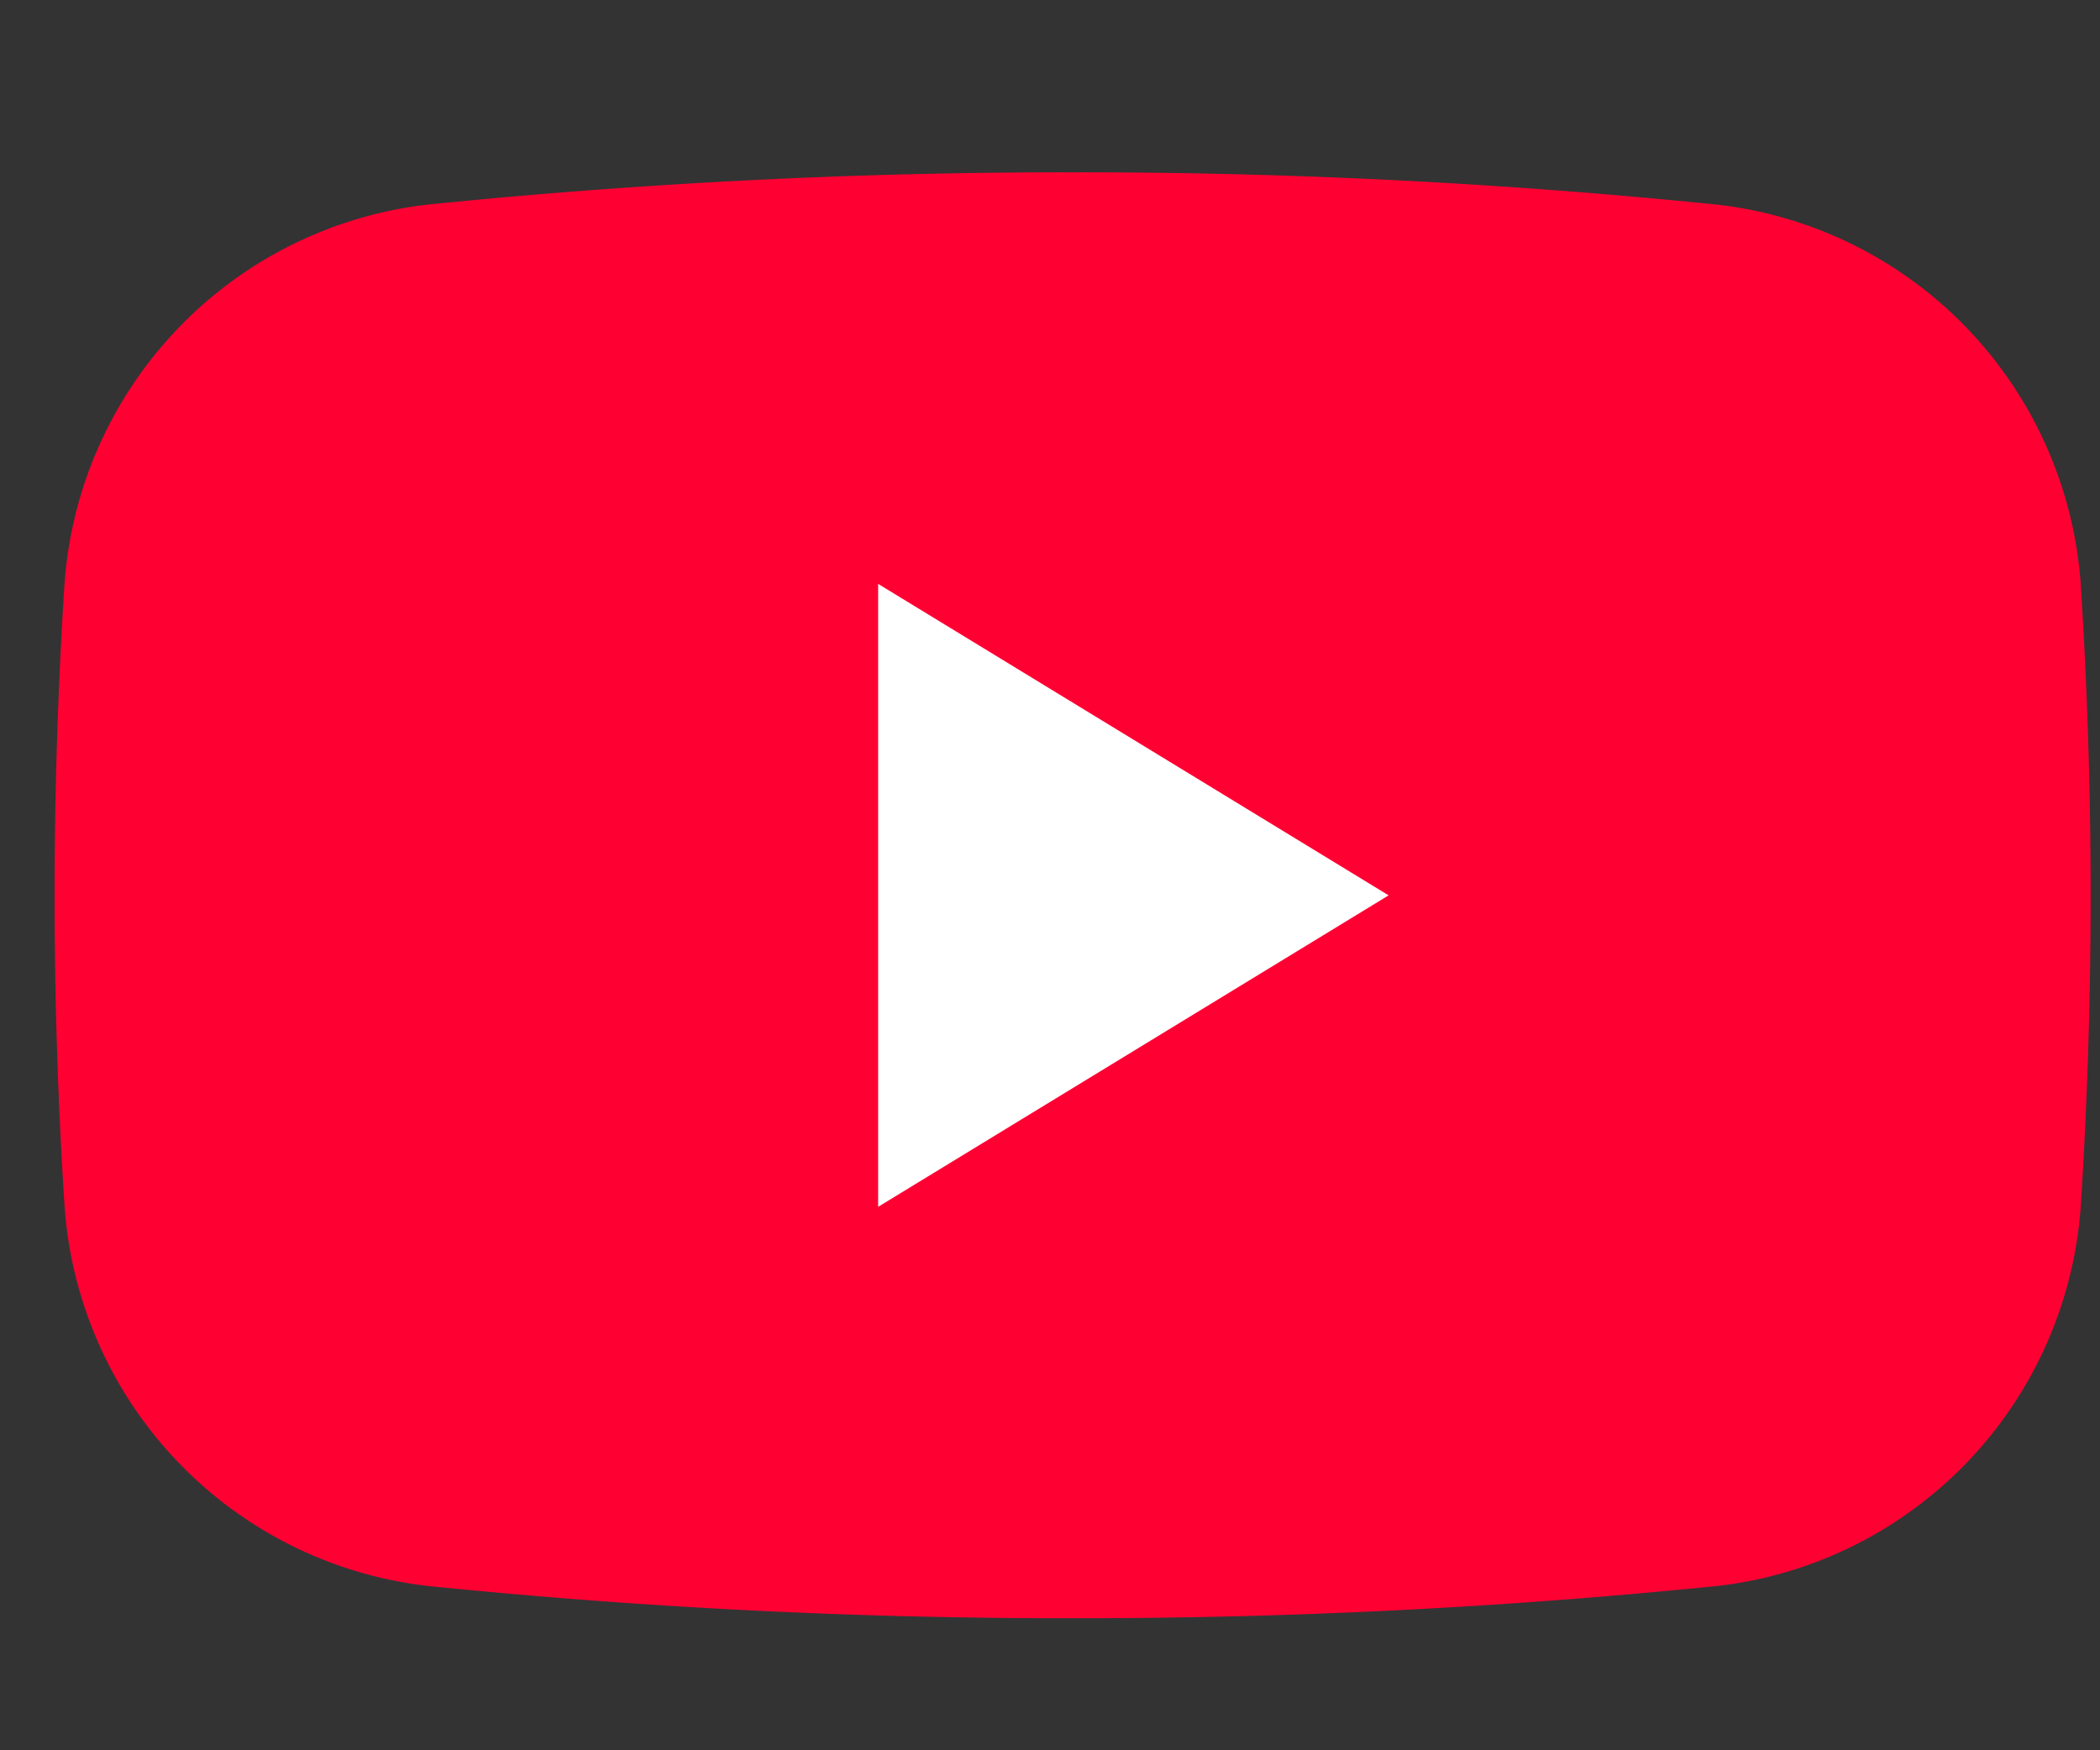
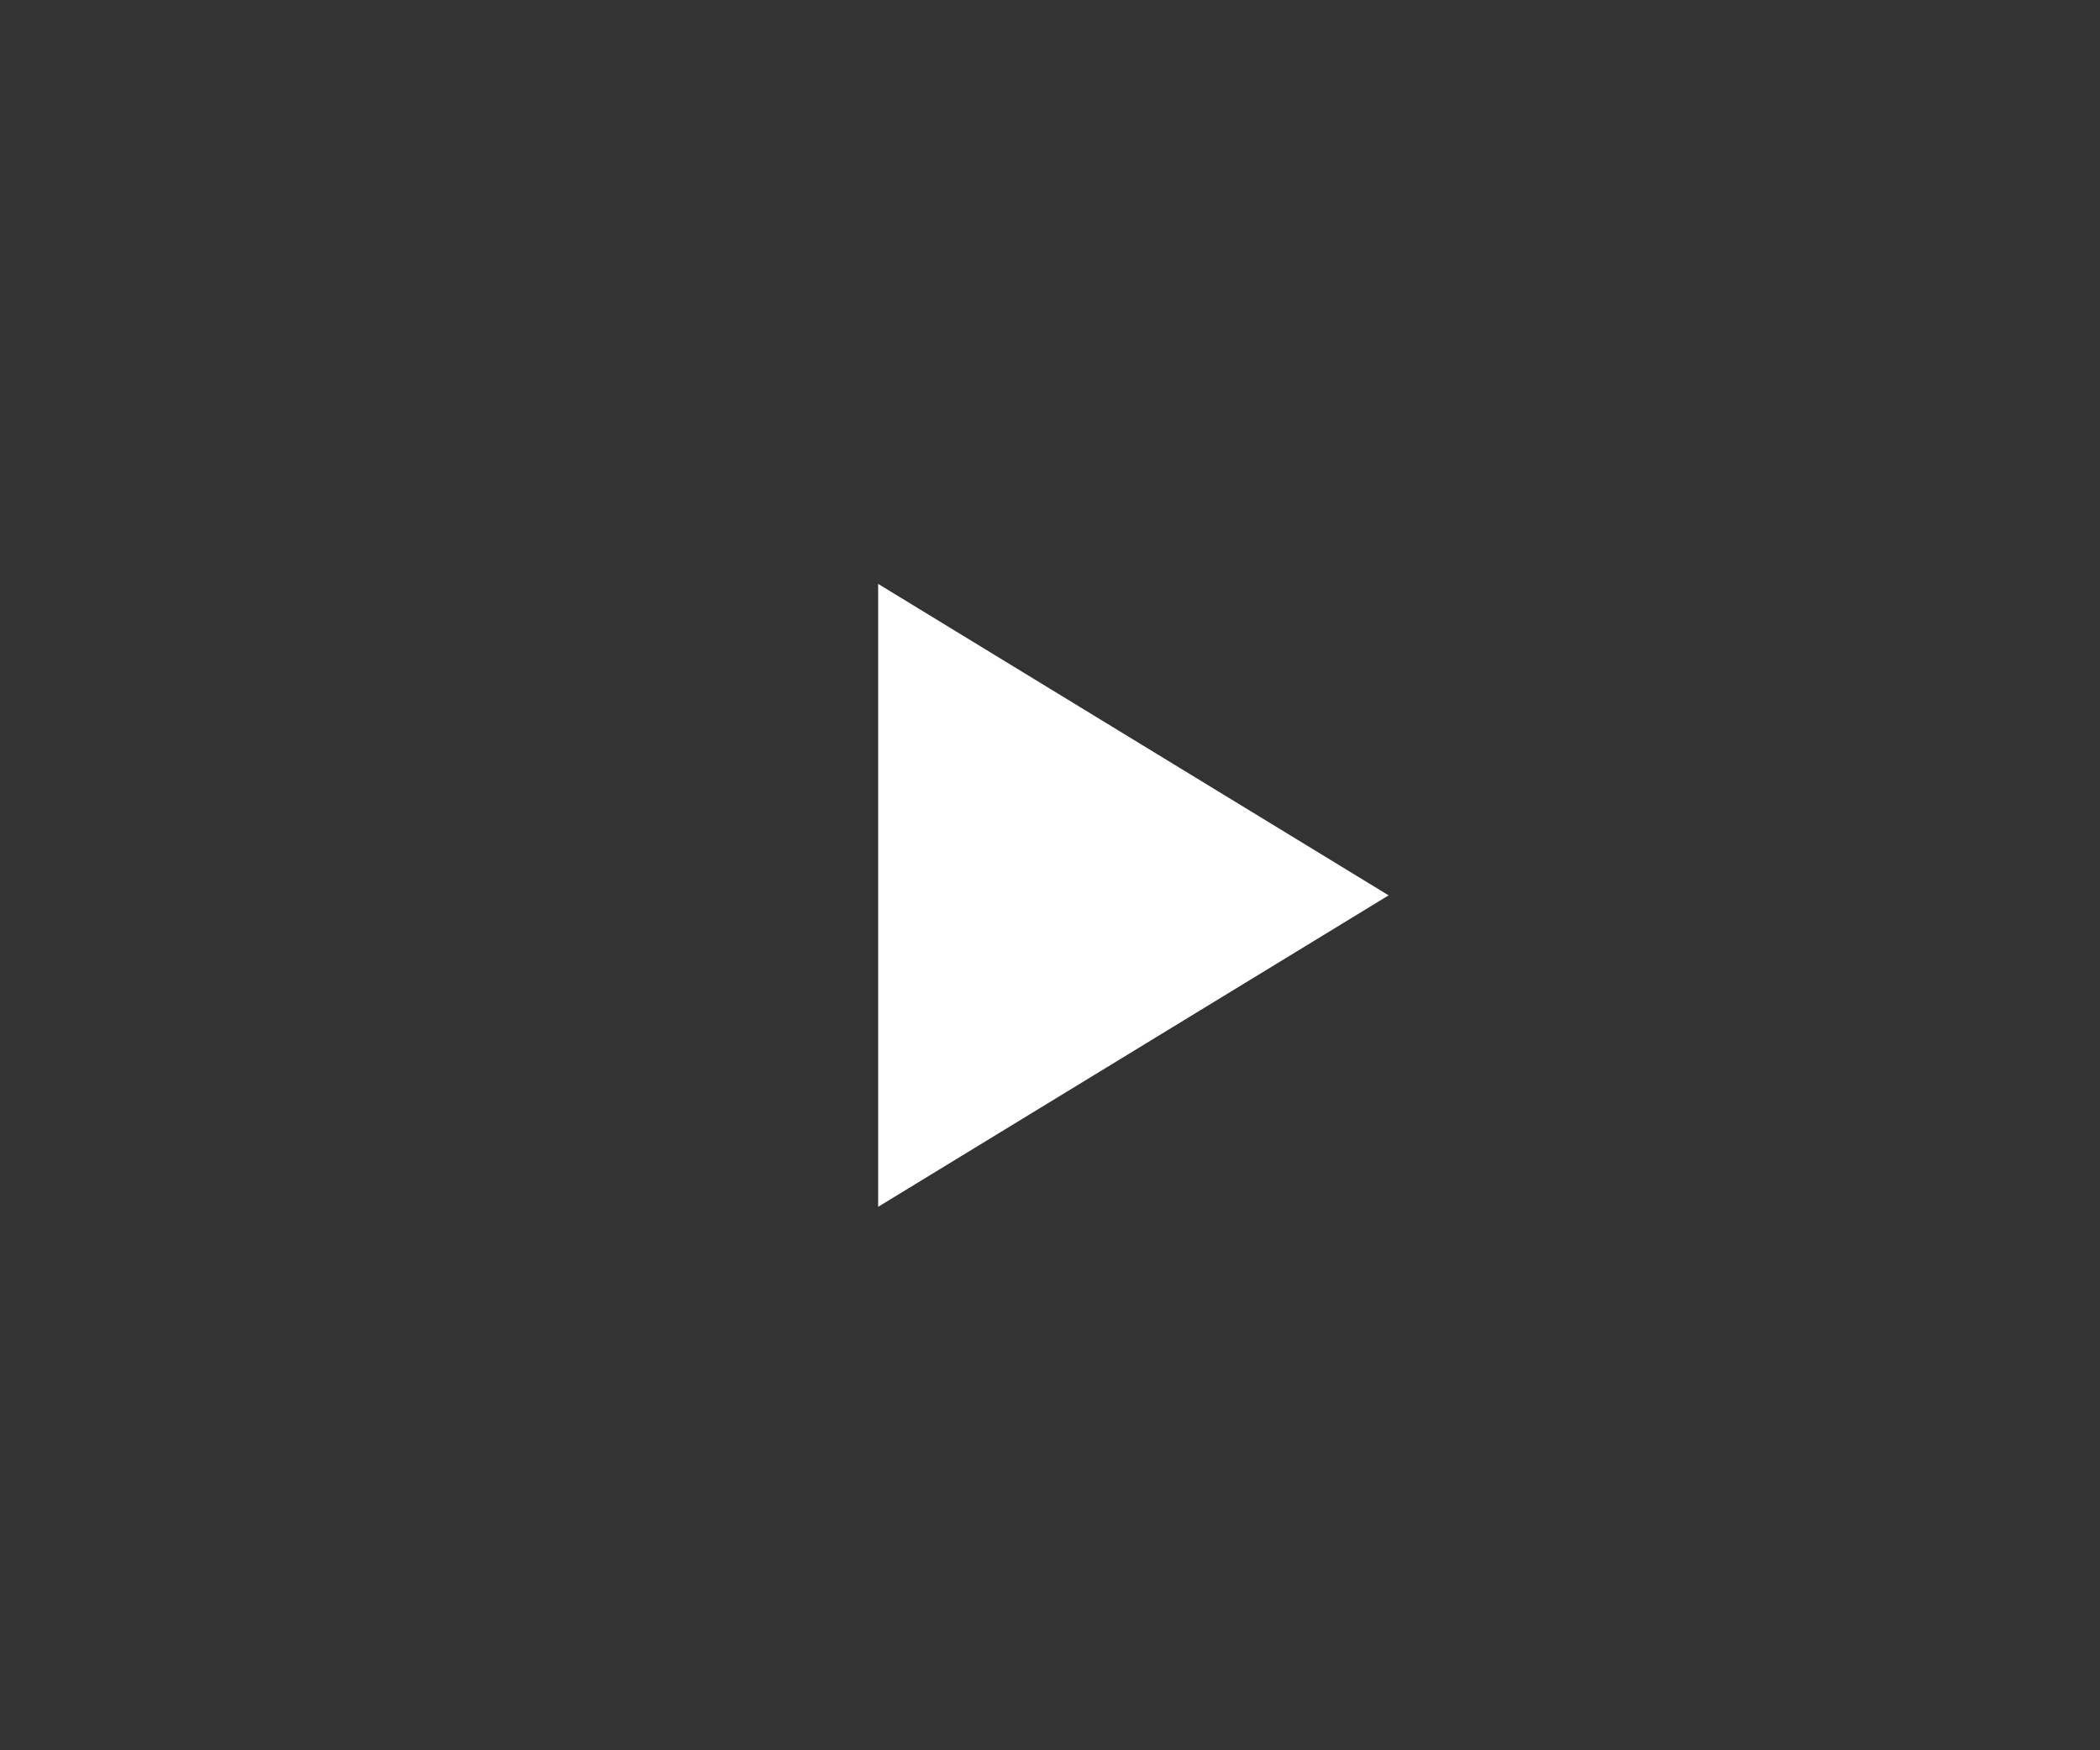
<svg xmlns="http://www.w3.org/2000/svg" width="24" height="20" viewBox="0 0 24 20">
  <rect x="0" y="0" width="24" height="20" fill="#333333" stroke="none" />
  <g id="グループ_793" data-name="グループ 793" transform="translate(-15197 -1179)">
-     <path id="パス_196" data-name="パス 196" d="M2.108,9.834A4.7,4.7,0,0,1,6.253,5.418a72.385,72.385,0,0,1,7.382-.37,72.037,72.037,0,0,1,7.382.371,4.7,4.7,0,0,1,4.144,4.415c.071,1.136.108,2.3.108,3.476s-.037,2.34-.108,3.476A4.7,4.7,0,0,1,21.017,21.2a72.385,72.385,0,0,1-7.382.37A72.036,72.036,0,0,1,6.253,21.2a4.7,4.7,0,0,1-4.144-4.415C2.037,15.65,2,14.489,2,13.31s.037-2.34.108-3.476Z" transform="translate(15195.624 1175.921)" fill="#f03" fill-rule="evenodd" />
    <path id="パス_197" data-name="パス 197" d="M15.98,12.564l-5.834,3.559V9.005Z" transform="translate(15196.89 1176.667)" fill="#fff" fill-rule="evenodd" />
    <rect id="長方形_1374" data-name="長方形 1374" width="24" height="20" transform="translate(15197 1179)" fill="#fff" opacity="0" />
  </g>
</svg>